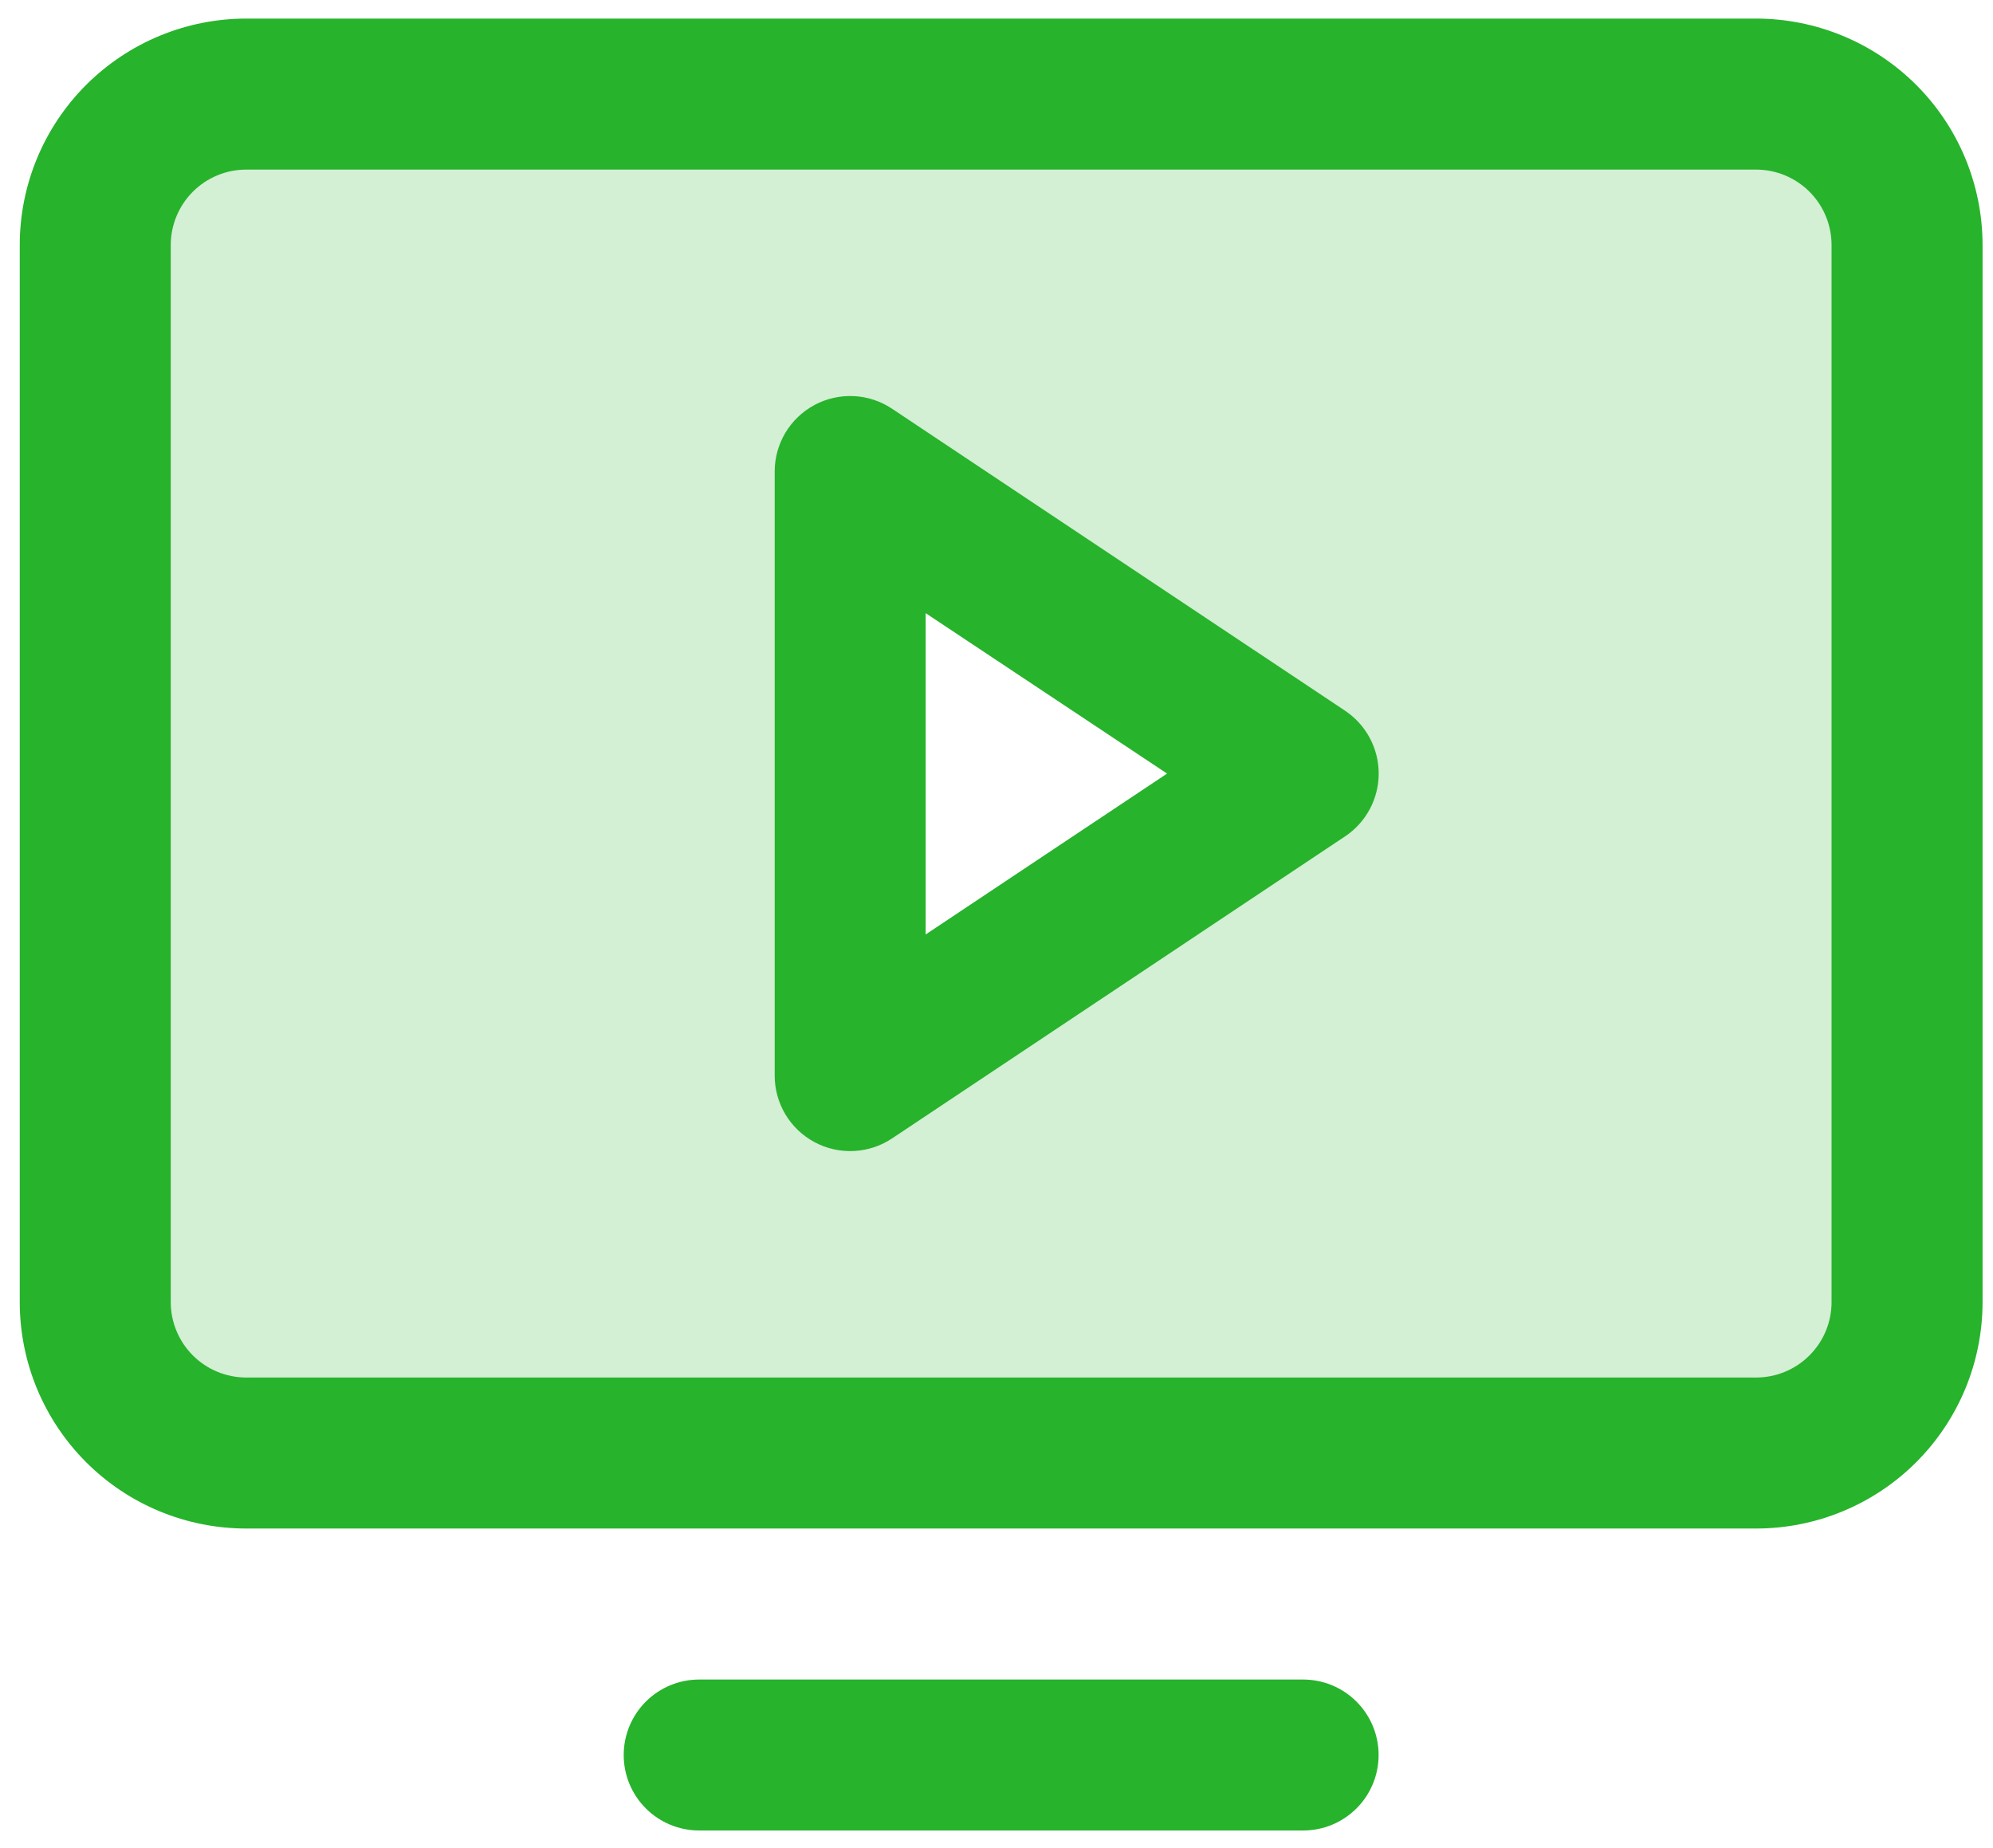
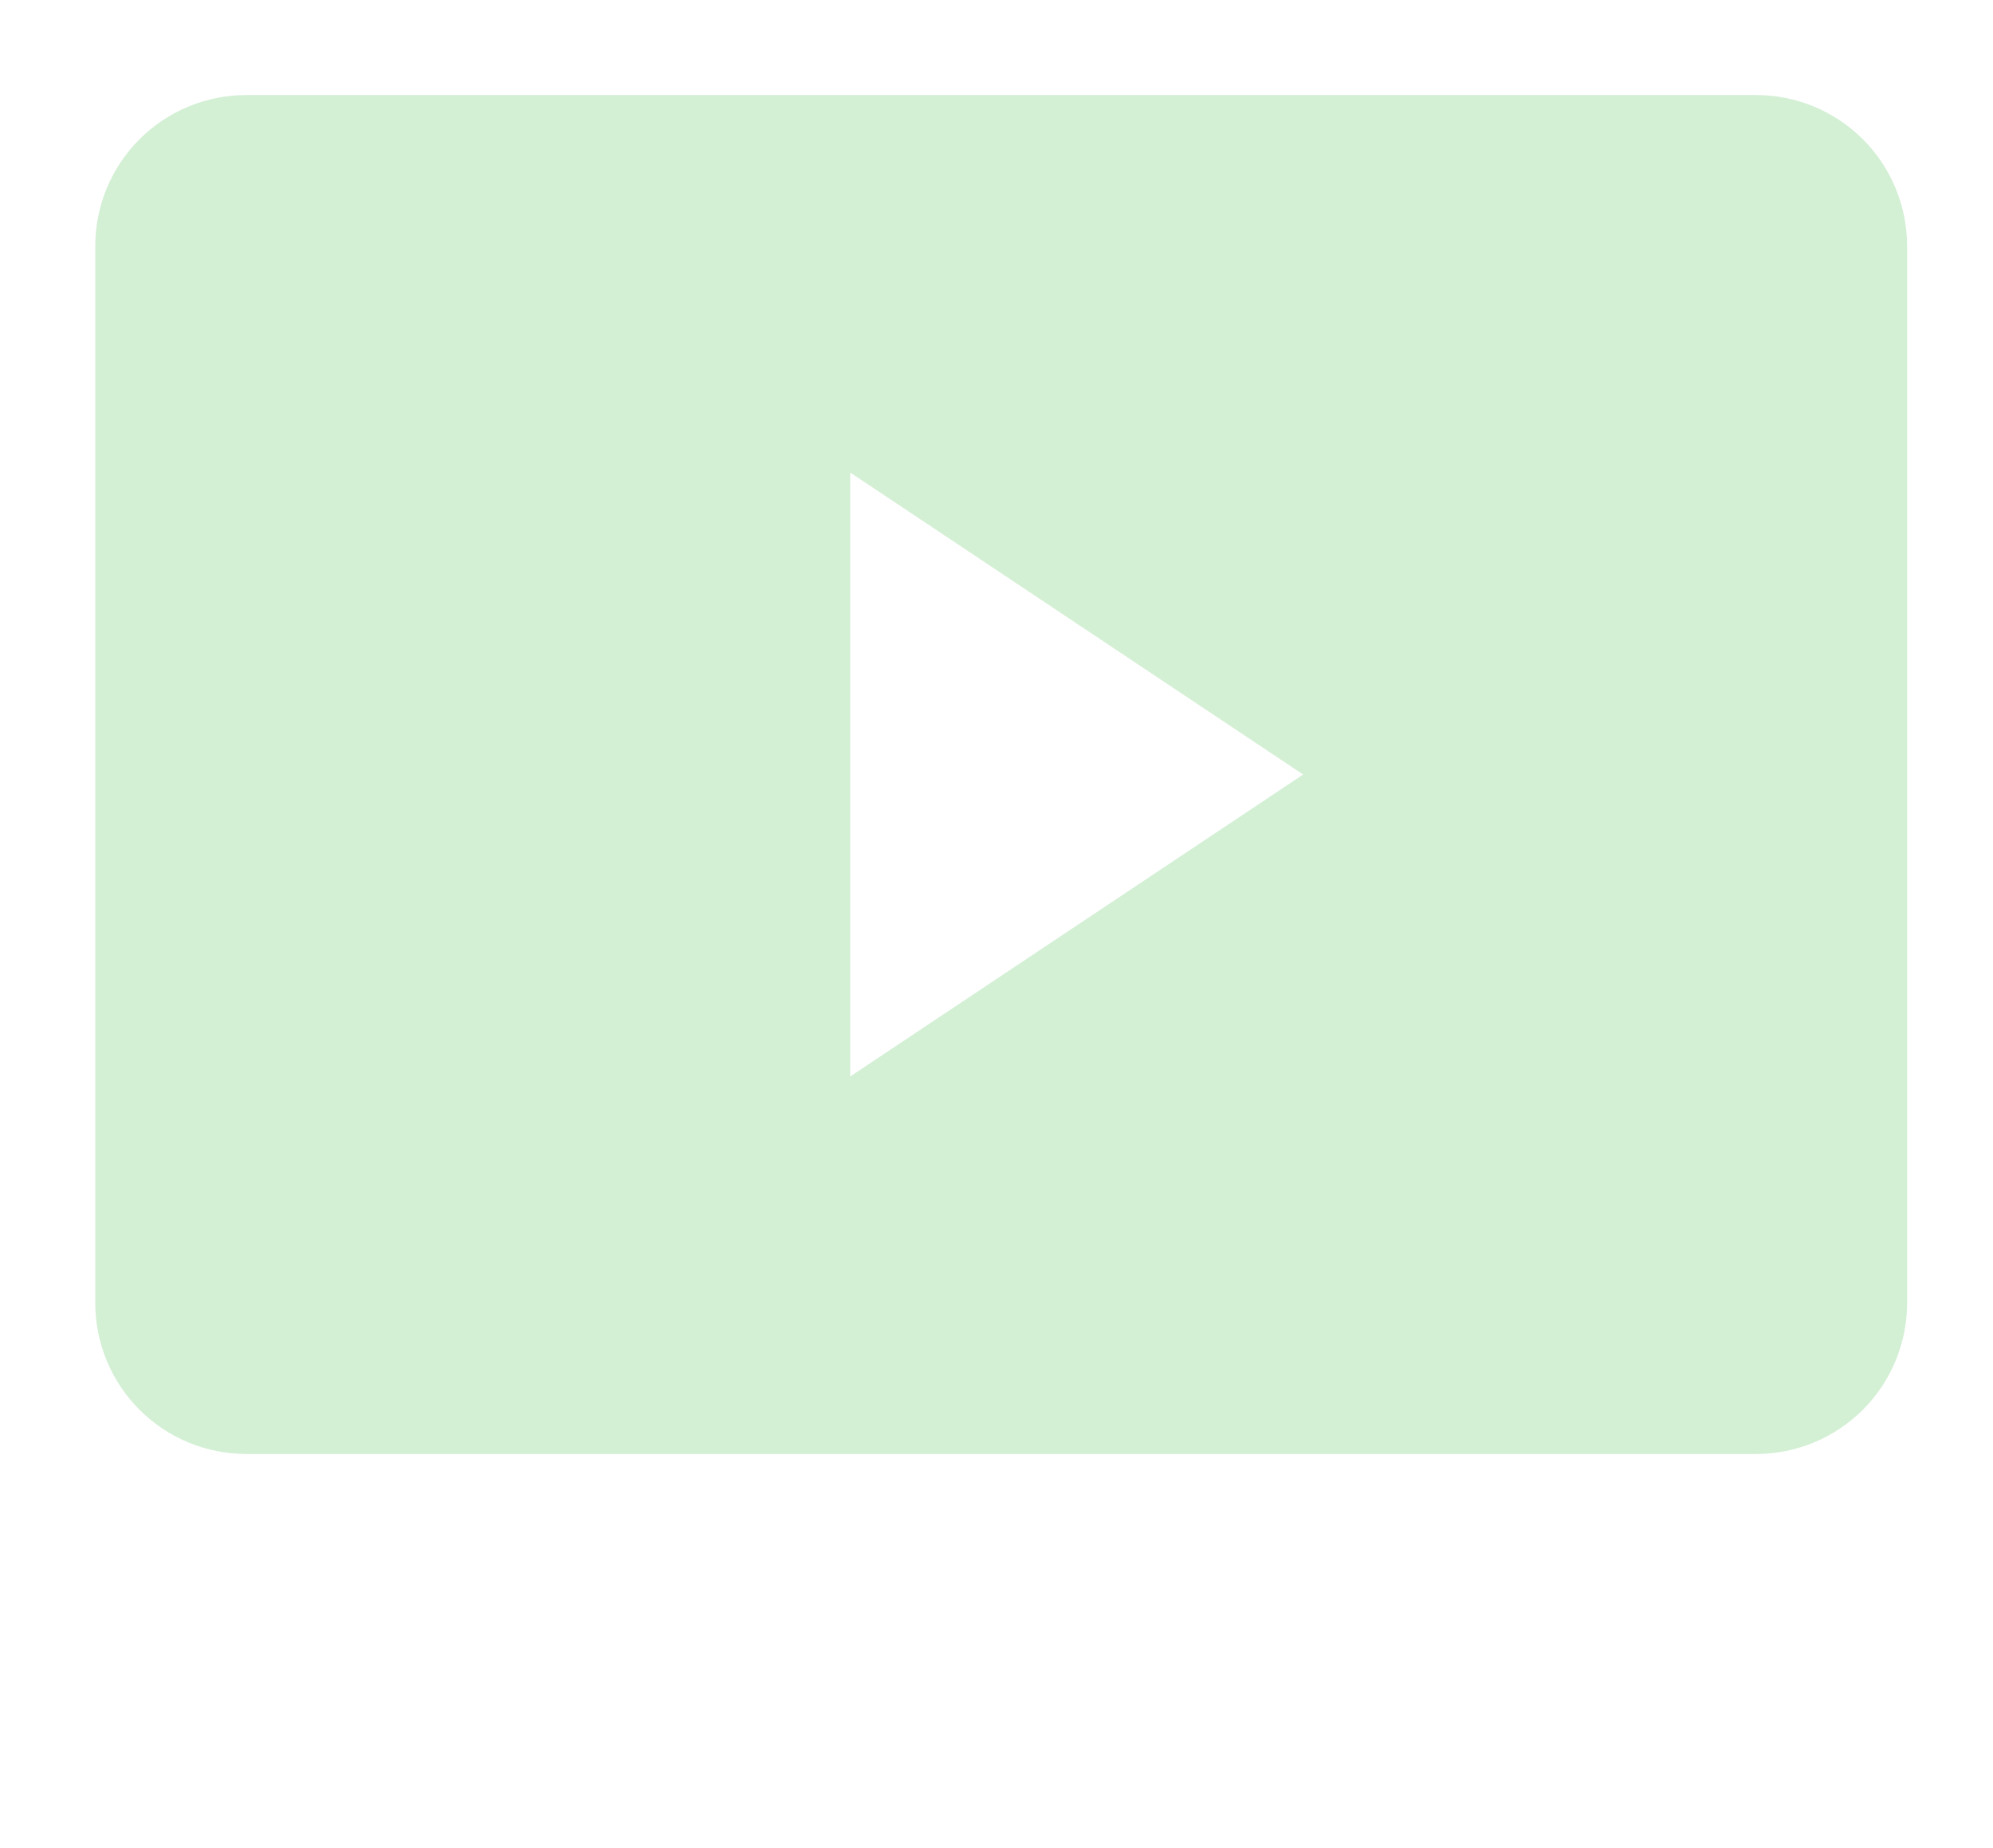
<svg xmlns="http://www.w3.org/2000/svg" width="55" height="51" viewBox="0 0 55 51" fill="none">
  <path opacity="0.2" d="M48.463 2.623L6.796 2.623C5.691 2.623 4.631 3.062 3.85 3.843C3.068 4.625 2.629 5.684 2.629 6.789L2.629 35.956C2.629 37.061 3.068 38.121 3.85 38.902C4.631 39.684 5.691 40.123 6.796 40.123H48.463C49.568 40.123 50.628 39.684 51.409 38.902C52.19 38.121 52.629 37.061 52.629 35.956V6.789C52.629 5.684 52.19 4.625 51.409 3.843C50.628 3.062 49.568 2.623 48.463 2.623ZM23.463 29.706V13.04L35.963 21.373L23.463 29.706Z" fill="#27B32C" />
-   <path d="M48.462 0.513L6.795 0.513C5.138 0.513 3.548 1.172 2.376 2.344C1.204 3.516 0.545 5.106 0.545 6.763L0.545 35.93C0.545 37.588 1.204 39.177 2.376 40.349C3.548 41.522 5.138 42.18 6.795 42.18H48.462C50.12 42.18 51.709 41.522 52.882 40.349C54.054 39.177 54.712 37.588 54.712 35.93V6.763C54.712 5.106 54.054 3.516 52.882 2.344C51.709 1.172 50.12 0.513 48.462 0.513ZM50.545 35.93C50.545 36.483 50.326 37.013 49.935 37.403C49.544 37.794 49.015 38.013 48.462 38.013H6.795C6.243 38.013 5.713 37.794 5.322 37.403C4.932 37.013 4.712 36.483 4.712 35.93L4.712 6.763C4.712 6.211 4.932 5.681 5.322 5.29C5.713 4.9 6.243 4.68 6.795 4.68L48.462 4.68C49.015 4.68 49.544 4.9 49.935 5.29C50.326 5.681 50.545 6.211 50.545 6.763V35.93ZM38.045 48.43C38.045 48.983 37.826 49.513 37.435 49.903C37.044 50.294 36.515 50.513 35.962 50.513H19.295C18.743 50.513 18.213 50.294 17.822 49.903C17.432 49.513 17.212 48.983 17.212 48.43C17.212 47.878 17.432 47.348 17.822 46.957C18.213 46.566 18.743 46.347 19.295 46.347H35.962C36.515 46.347 37.044 46.566 37.435 46.957C37.826 47.348 38.045 47.878 38.045 48.43ZM37.118 19.612L24.618 11.279C24.305 11.07 23.94 10.949 23.563 10.931C23.186 10.913 22.811 10.997 22.479 11.175C22.146 11.354 21.868 11.618 21.674 11.942C21.481 12.266 21.378 12.636 21.379 13.013V29.68C21.378 30.057 21.481 30.428 21.674 30.751C21.868 31.075 22.146 31.34 22.479 31.518C22.811 31.696 23.186 31.781 23.563 31.762C23.94 31.744 24.305 31.624 24.618 31.415L37.118 23.081C37.404 22.891 37.638 22.633 37.8 22.331C37.963 22.028 38.047 21.69 38.047 21.347C38.047 21.003 37.963 20.666 37.8 20.363C37.638 20.06 37.404 19.803 37.118 19.612ZM25.545 25.787V16.92L32.207 21.347L25.545 25.787Z" fill="#27B32C" />
</svg>